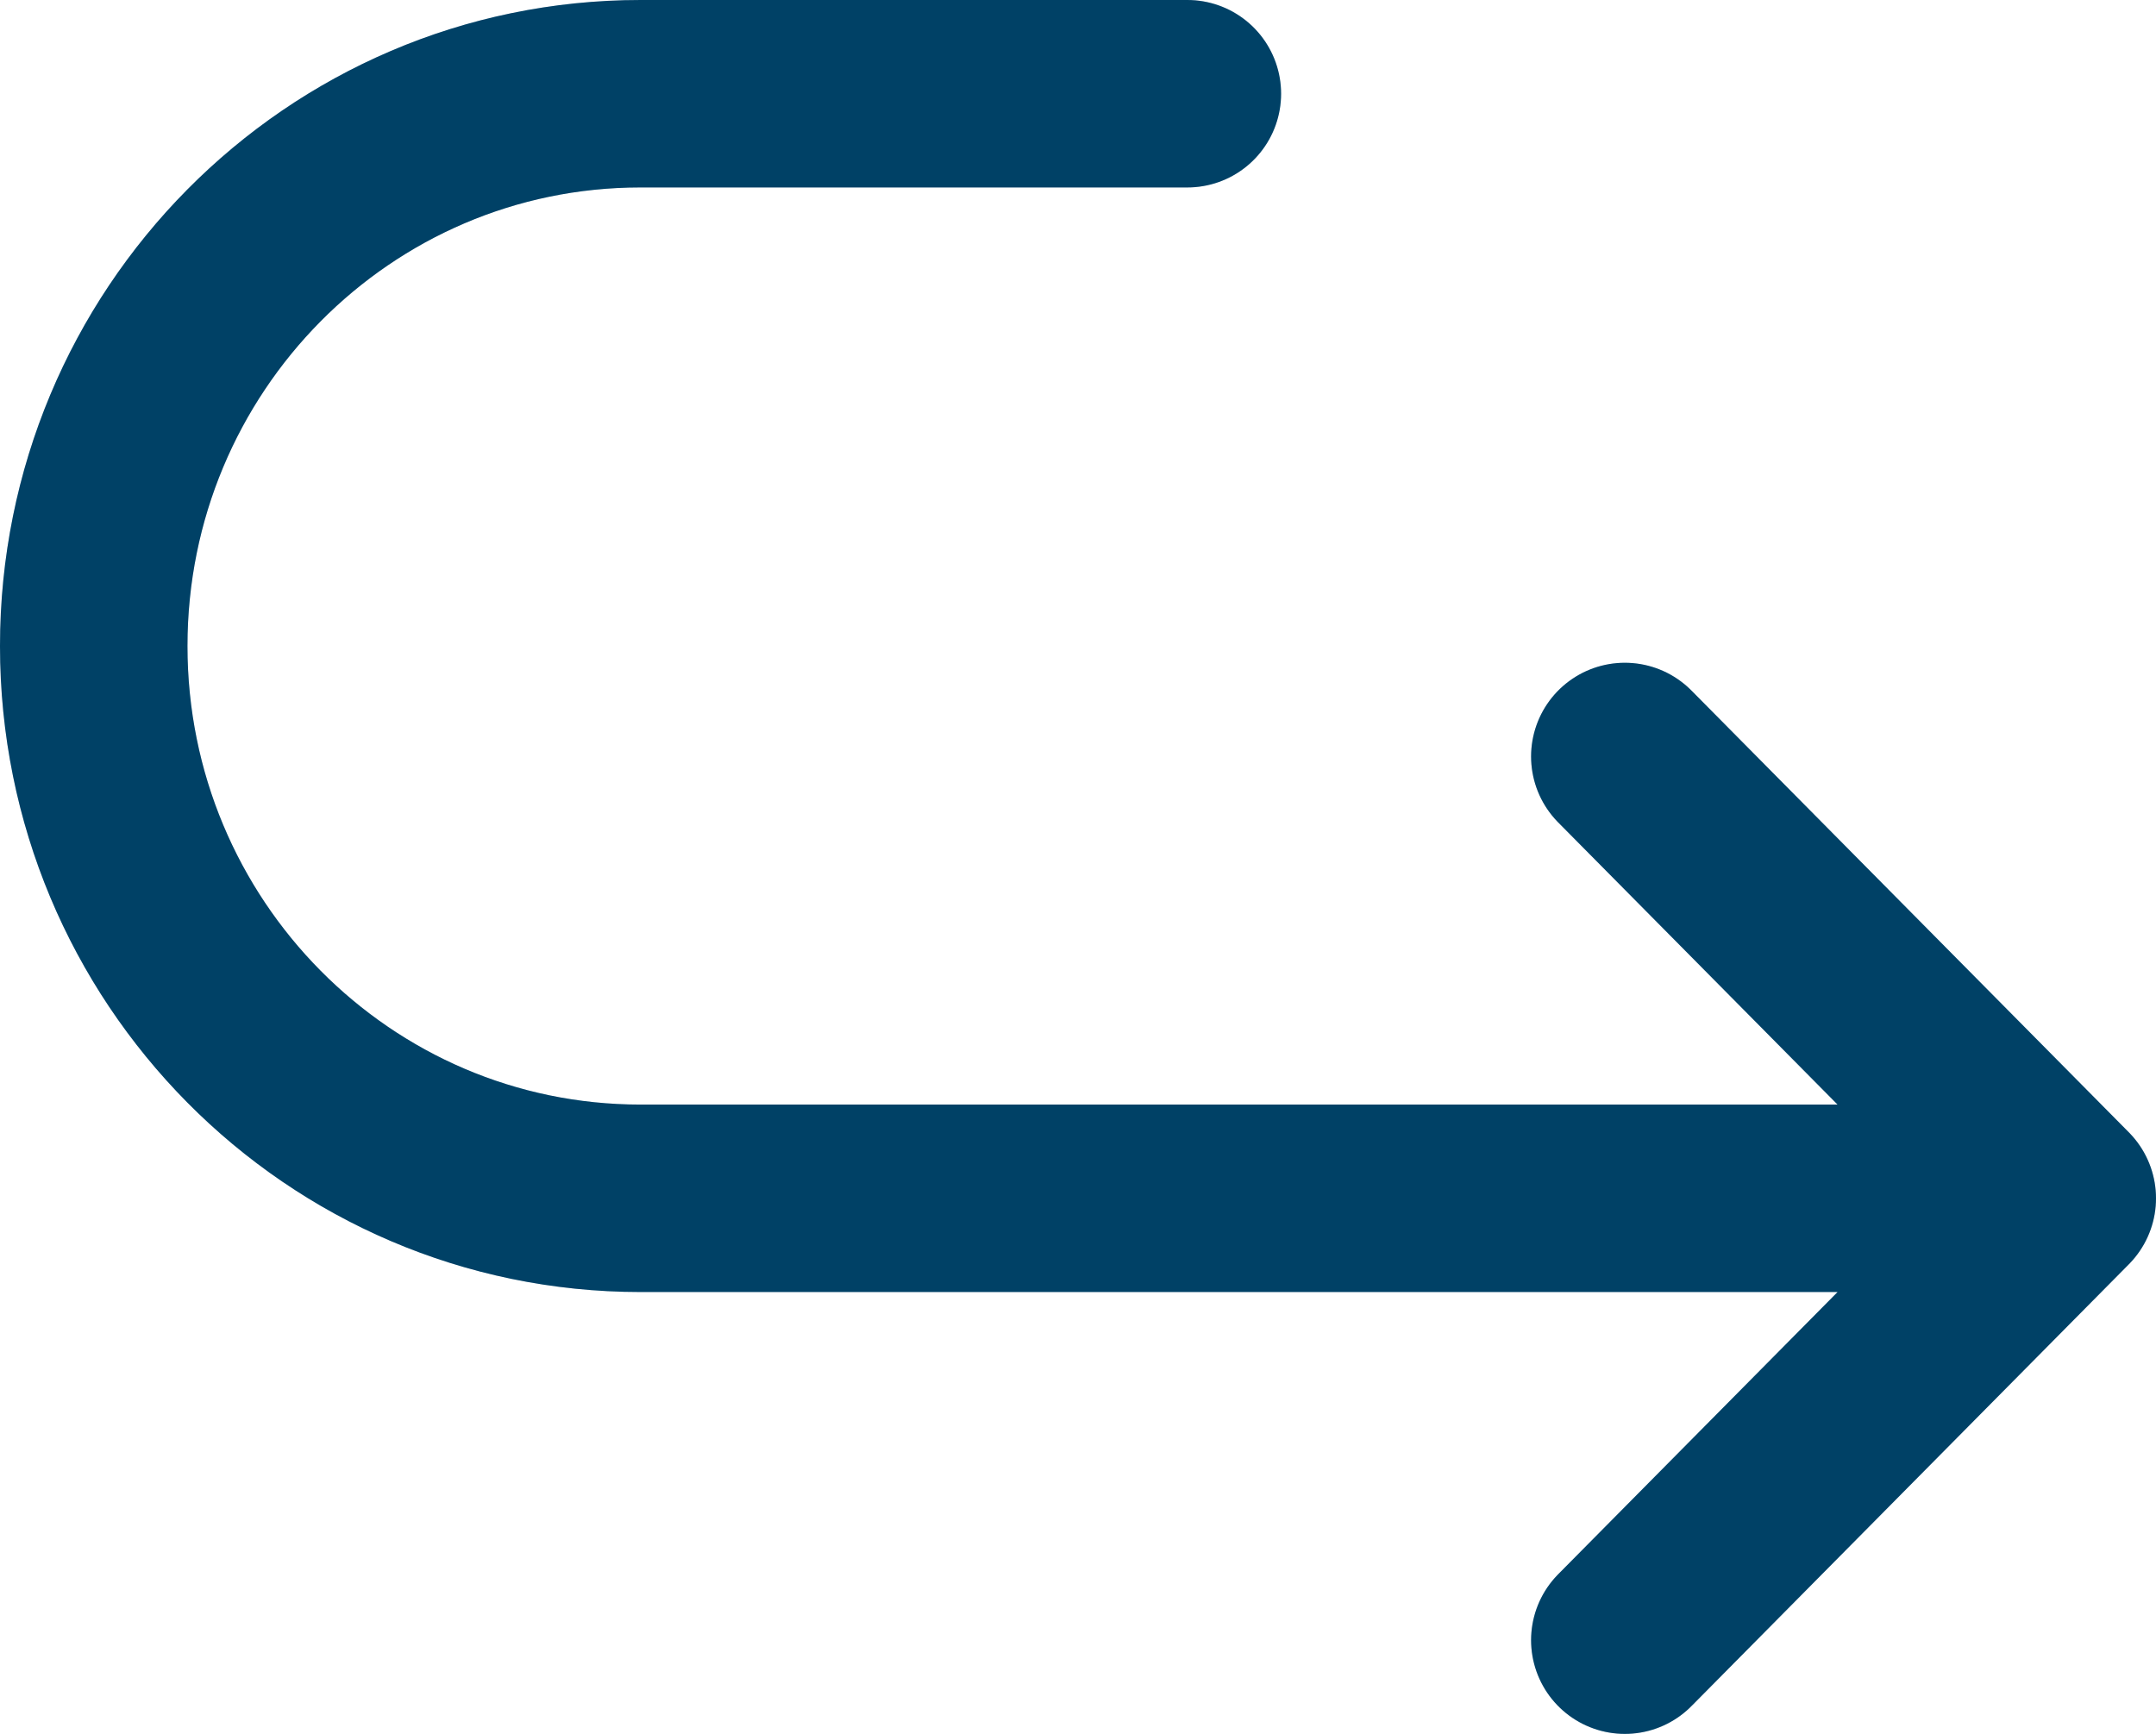
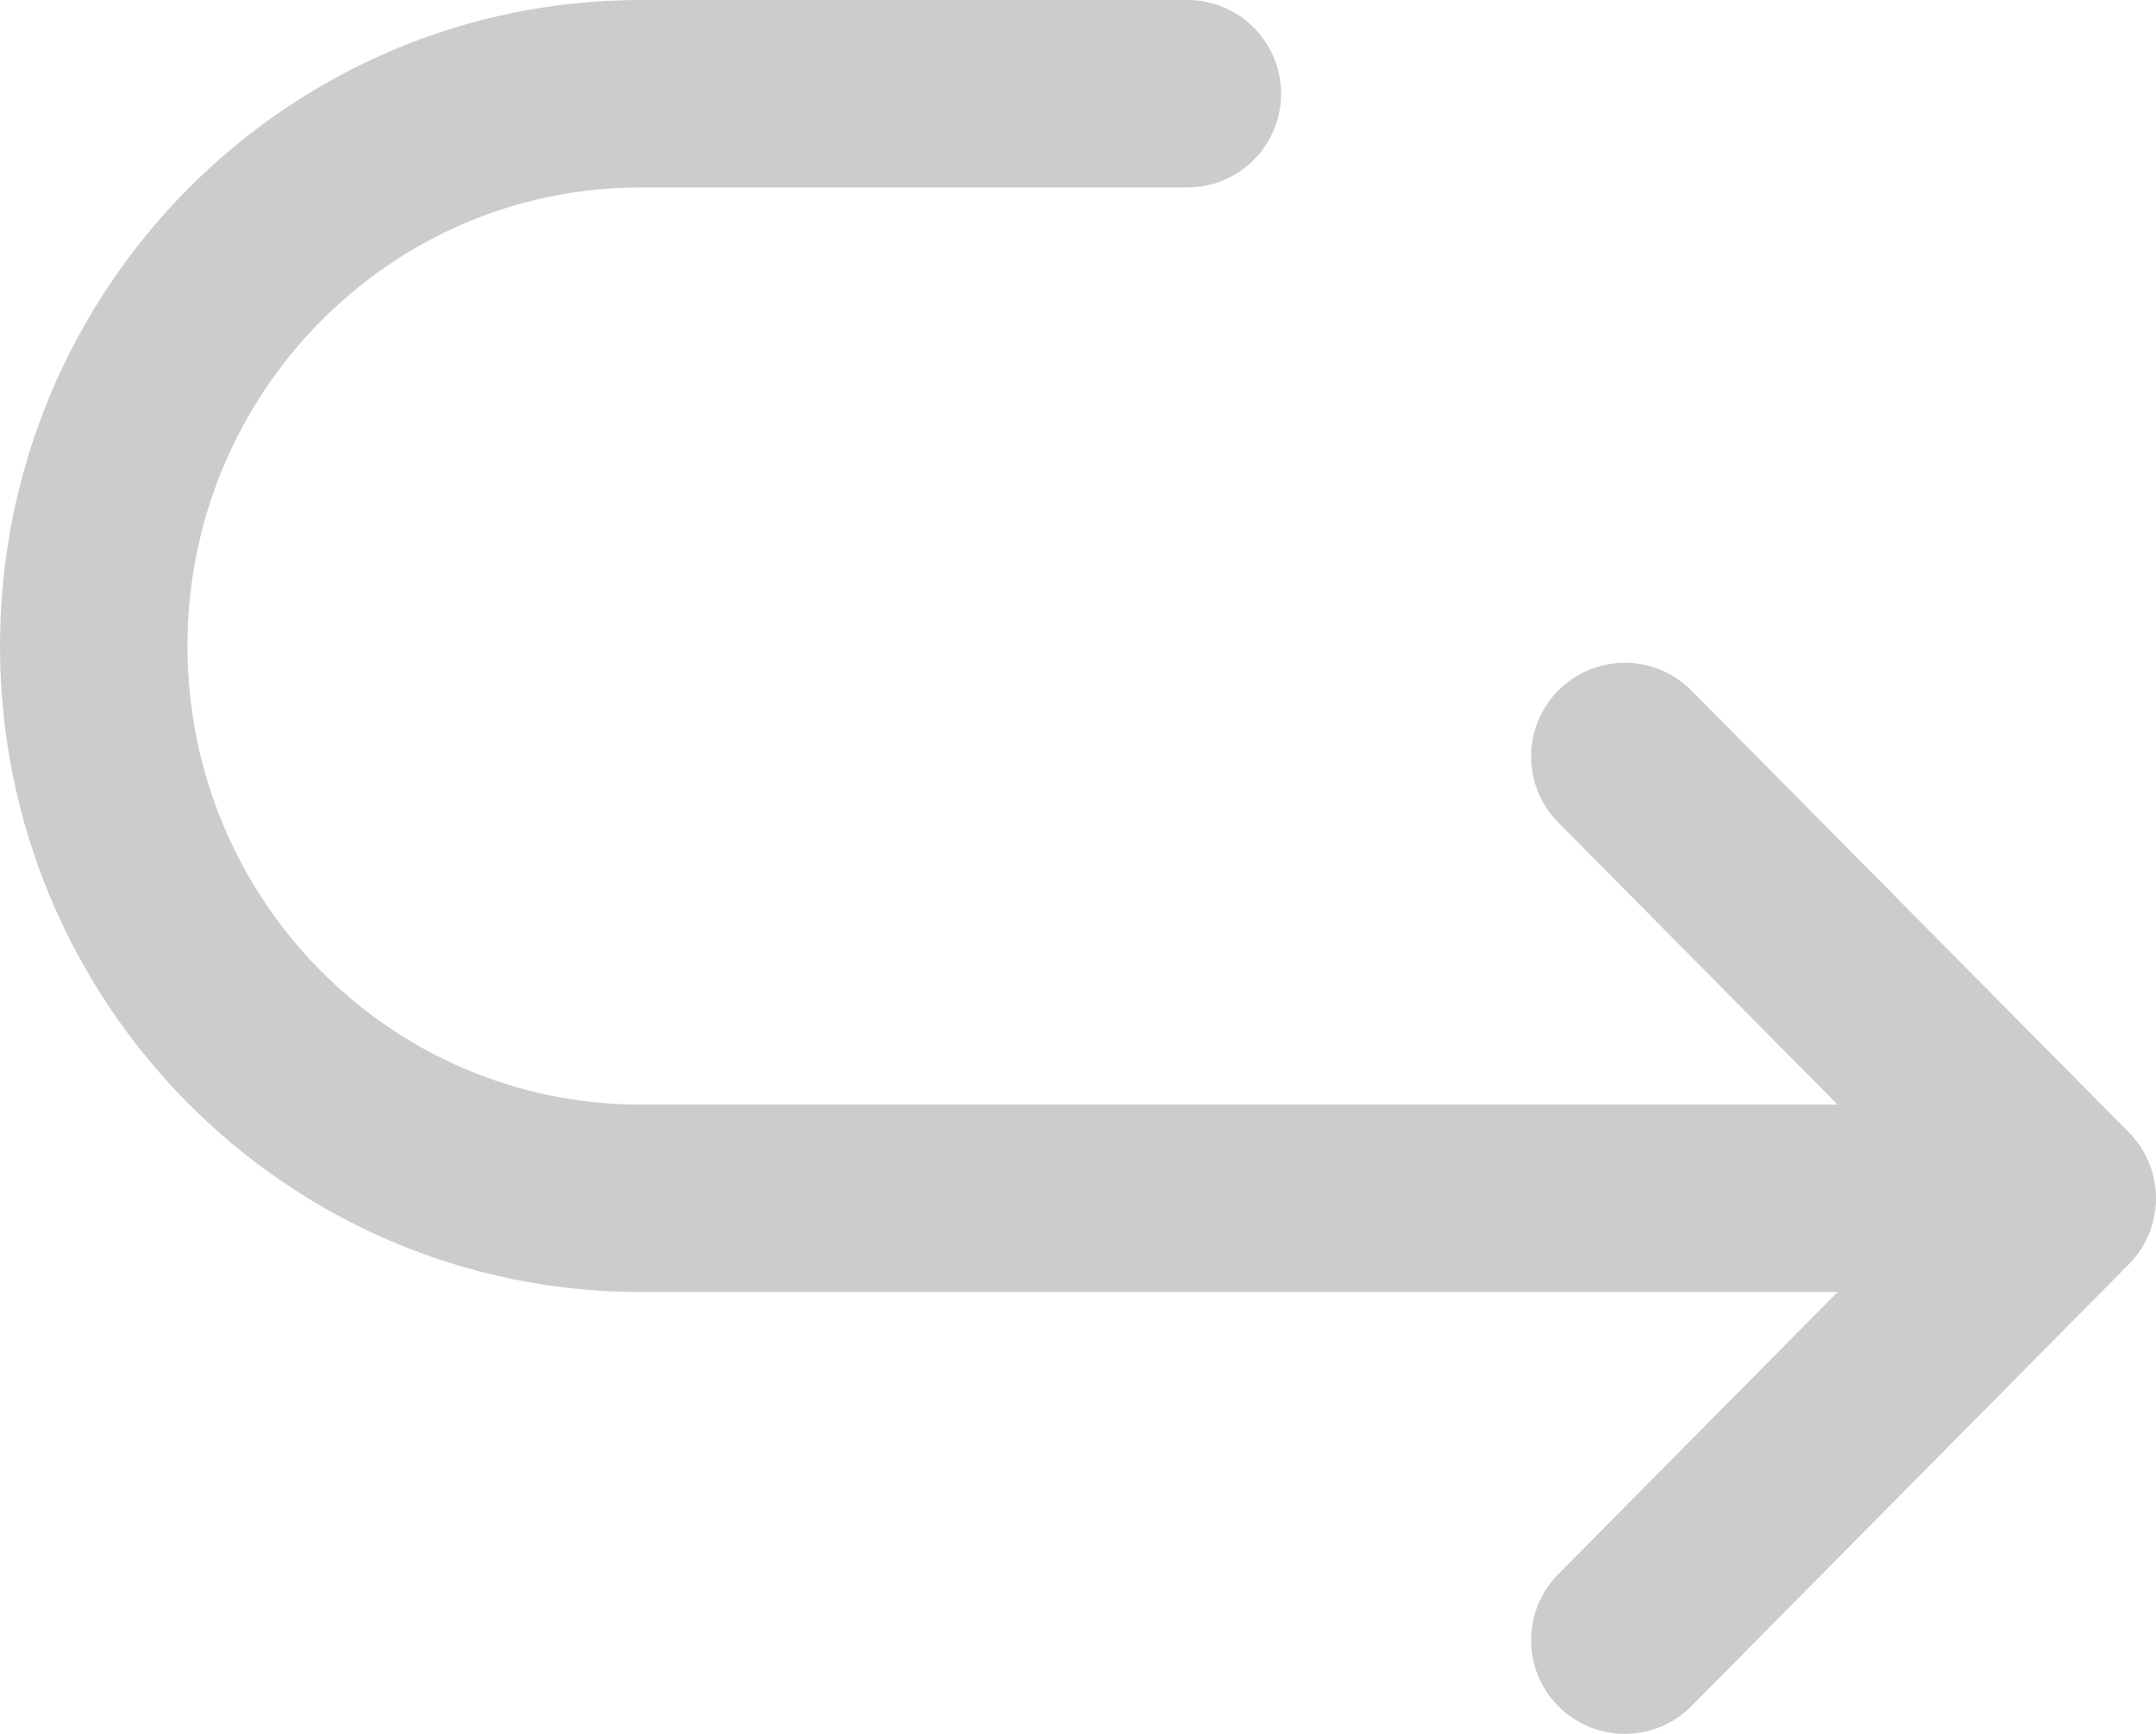
<svg xmlns="http://www.w3.org/2000/svg" width="46" height="37" viewBox="0 0 46 37" fill="none">
-   <path d="M34.667 16.143L44 25.571M44 25.571L34.667 35M44 25.571H13.667C7.223 25.571 2 20.295 2 13.786C2 7.277 7.223 2 13.667 2H25.333" stroke="#005180" stroke-width="4" stroke-linecap="round" stroke-linejoin="round" />
  <path d="M34.667 16.143L44 25.571M44 25.571L34.667 35M44 25.571H13.667C7.223 25.571 2 20.295 2 13.786C2 7.277 7.223 2 13.667 2H25.333" stroke="black" stroke-opacity="0.2" stroke-width="4" stroke-linecap="round" stroke-linejoin="round" />
</svg>